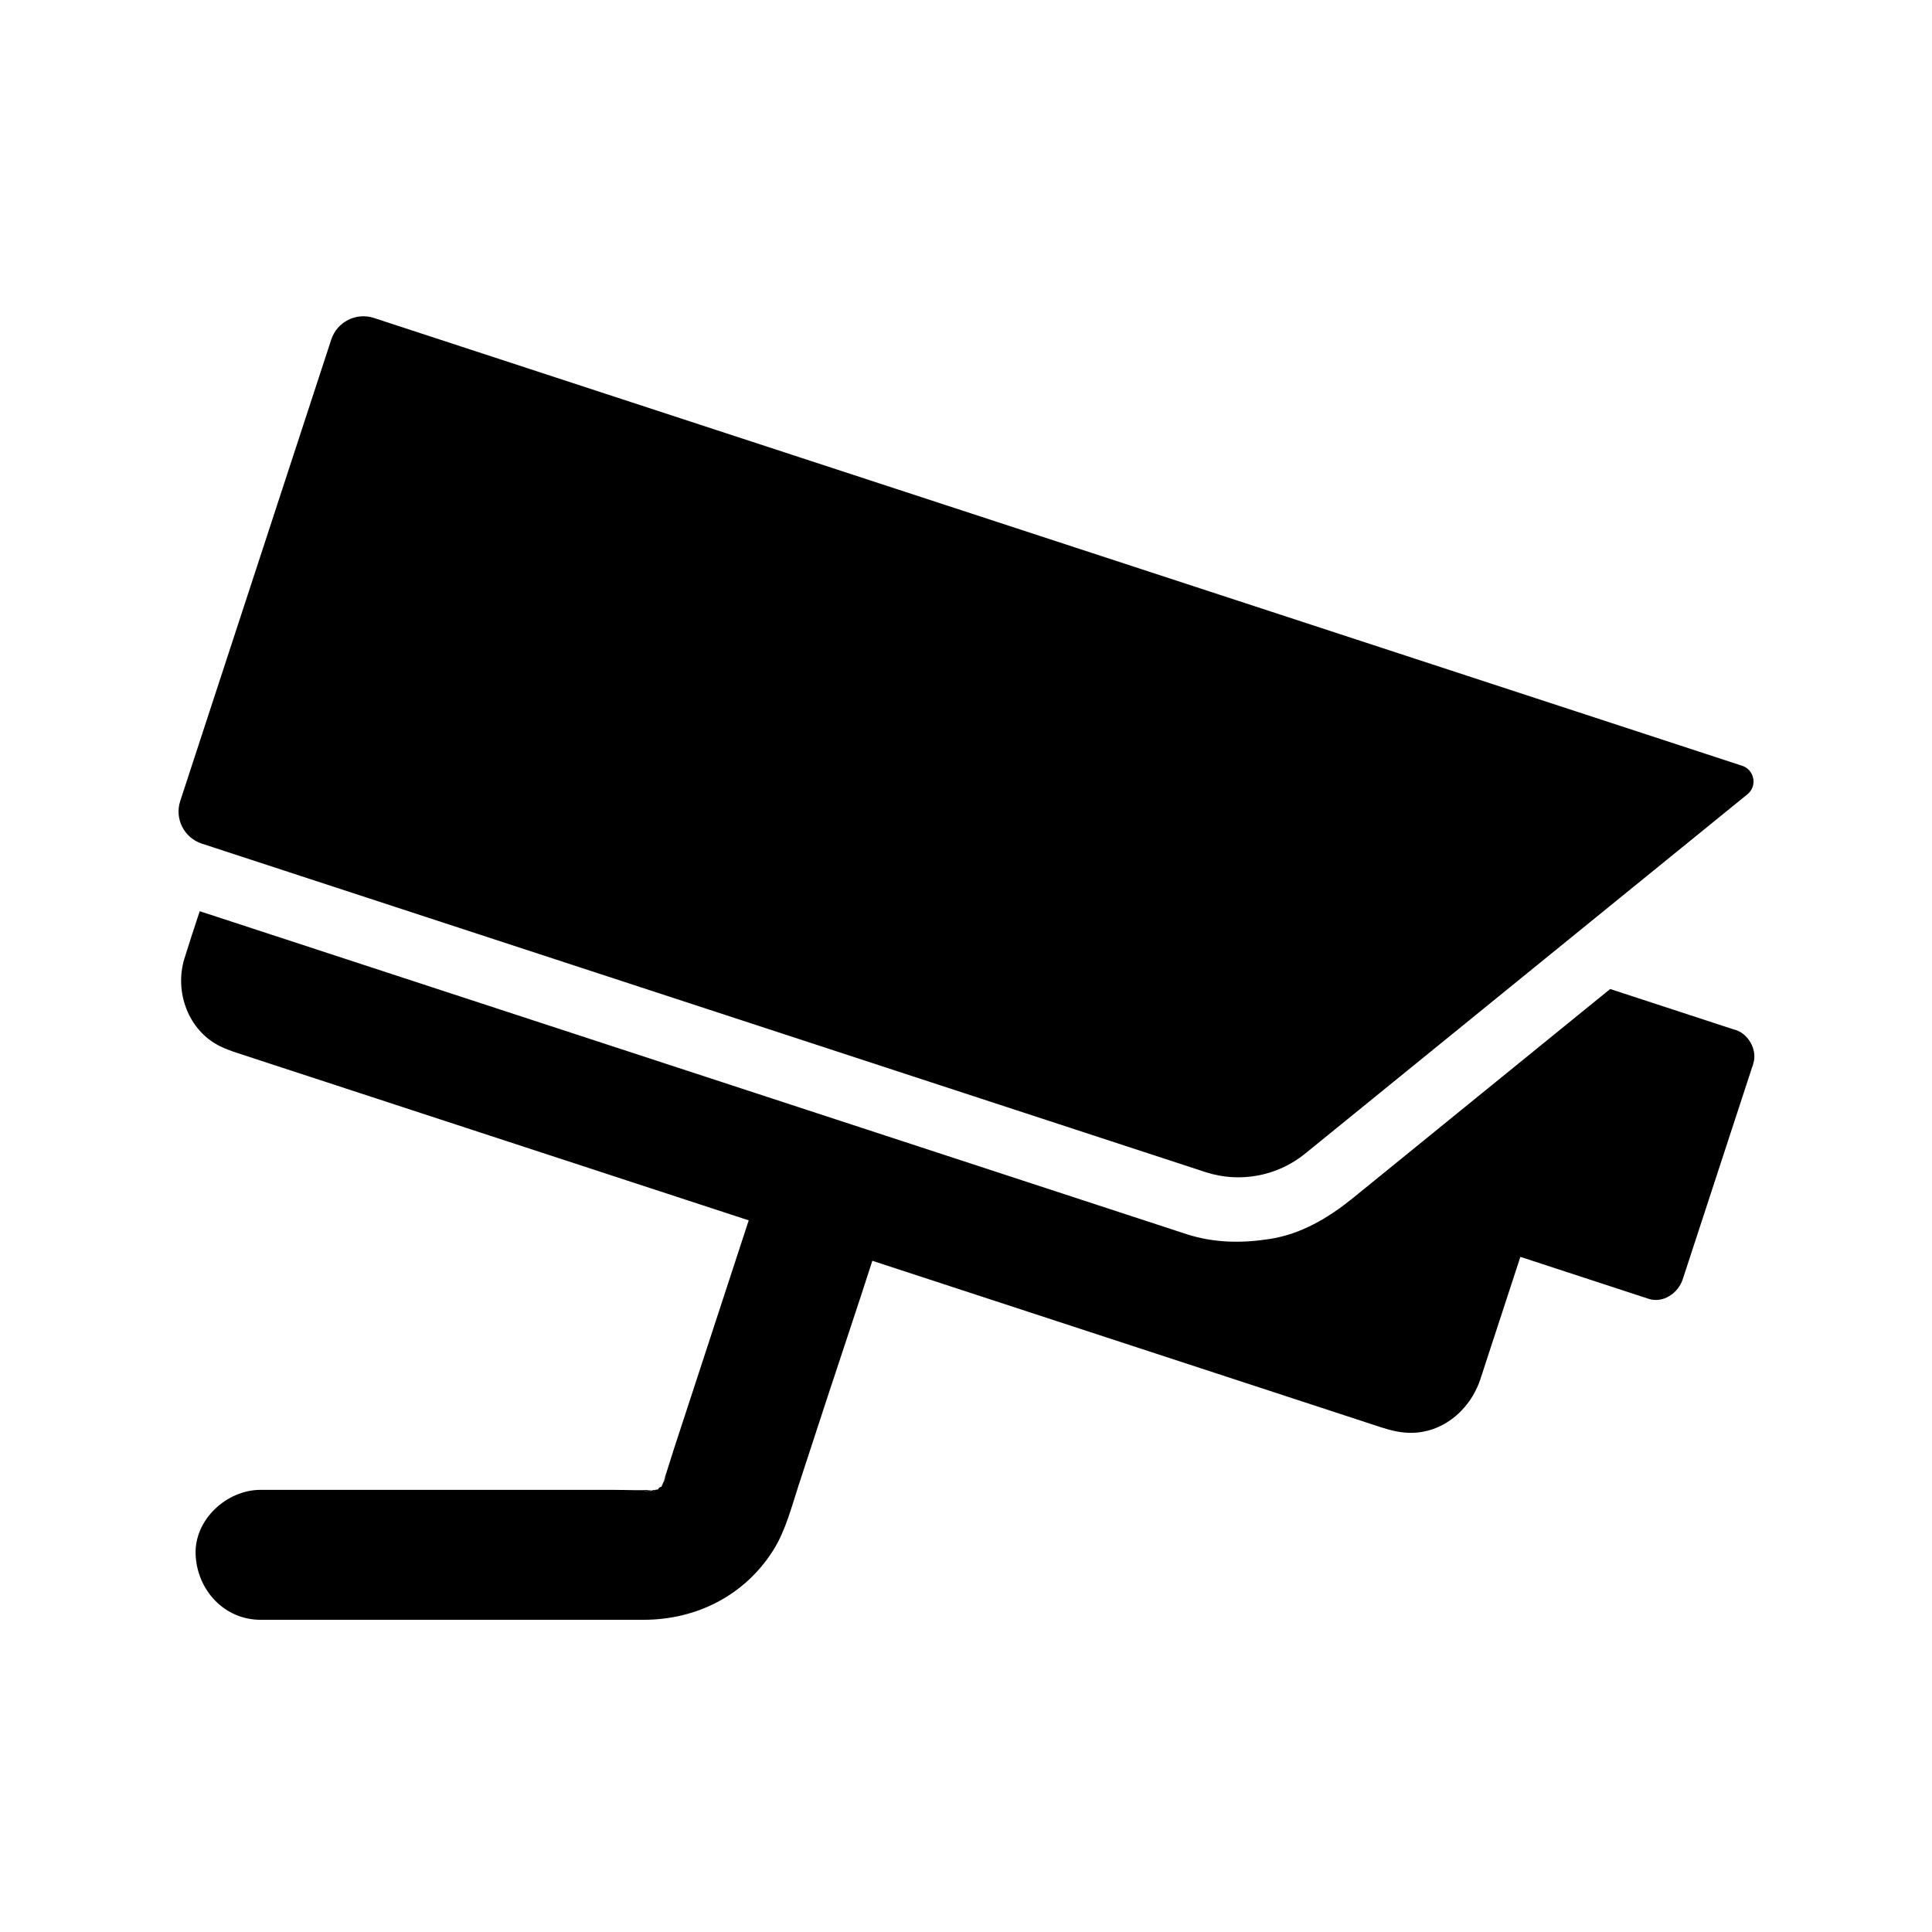
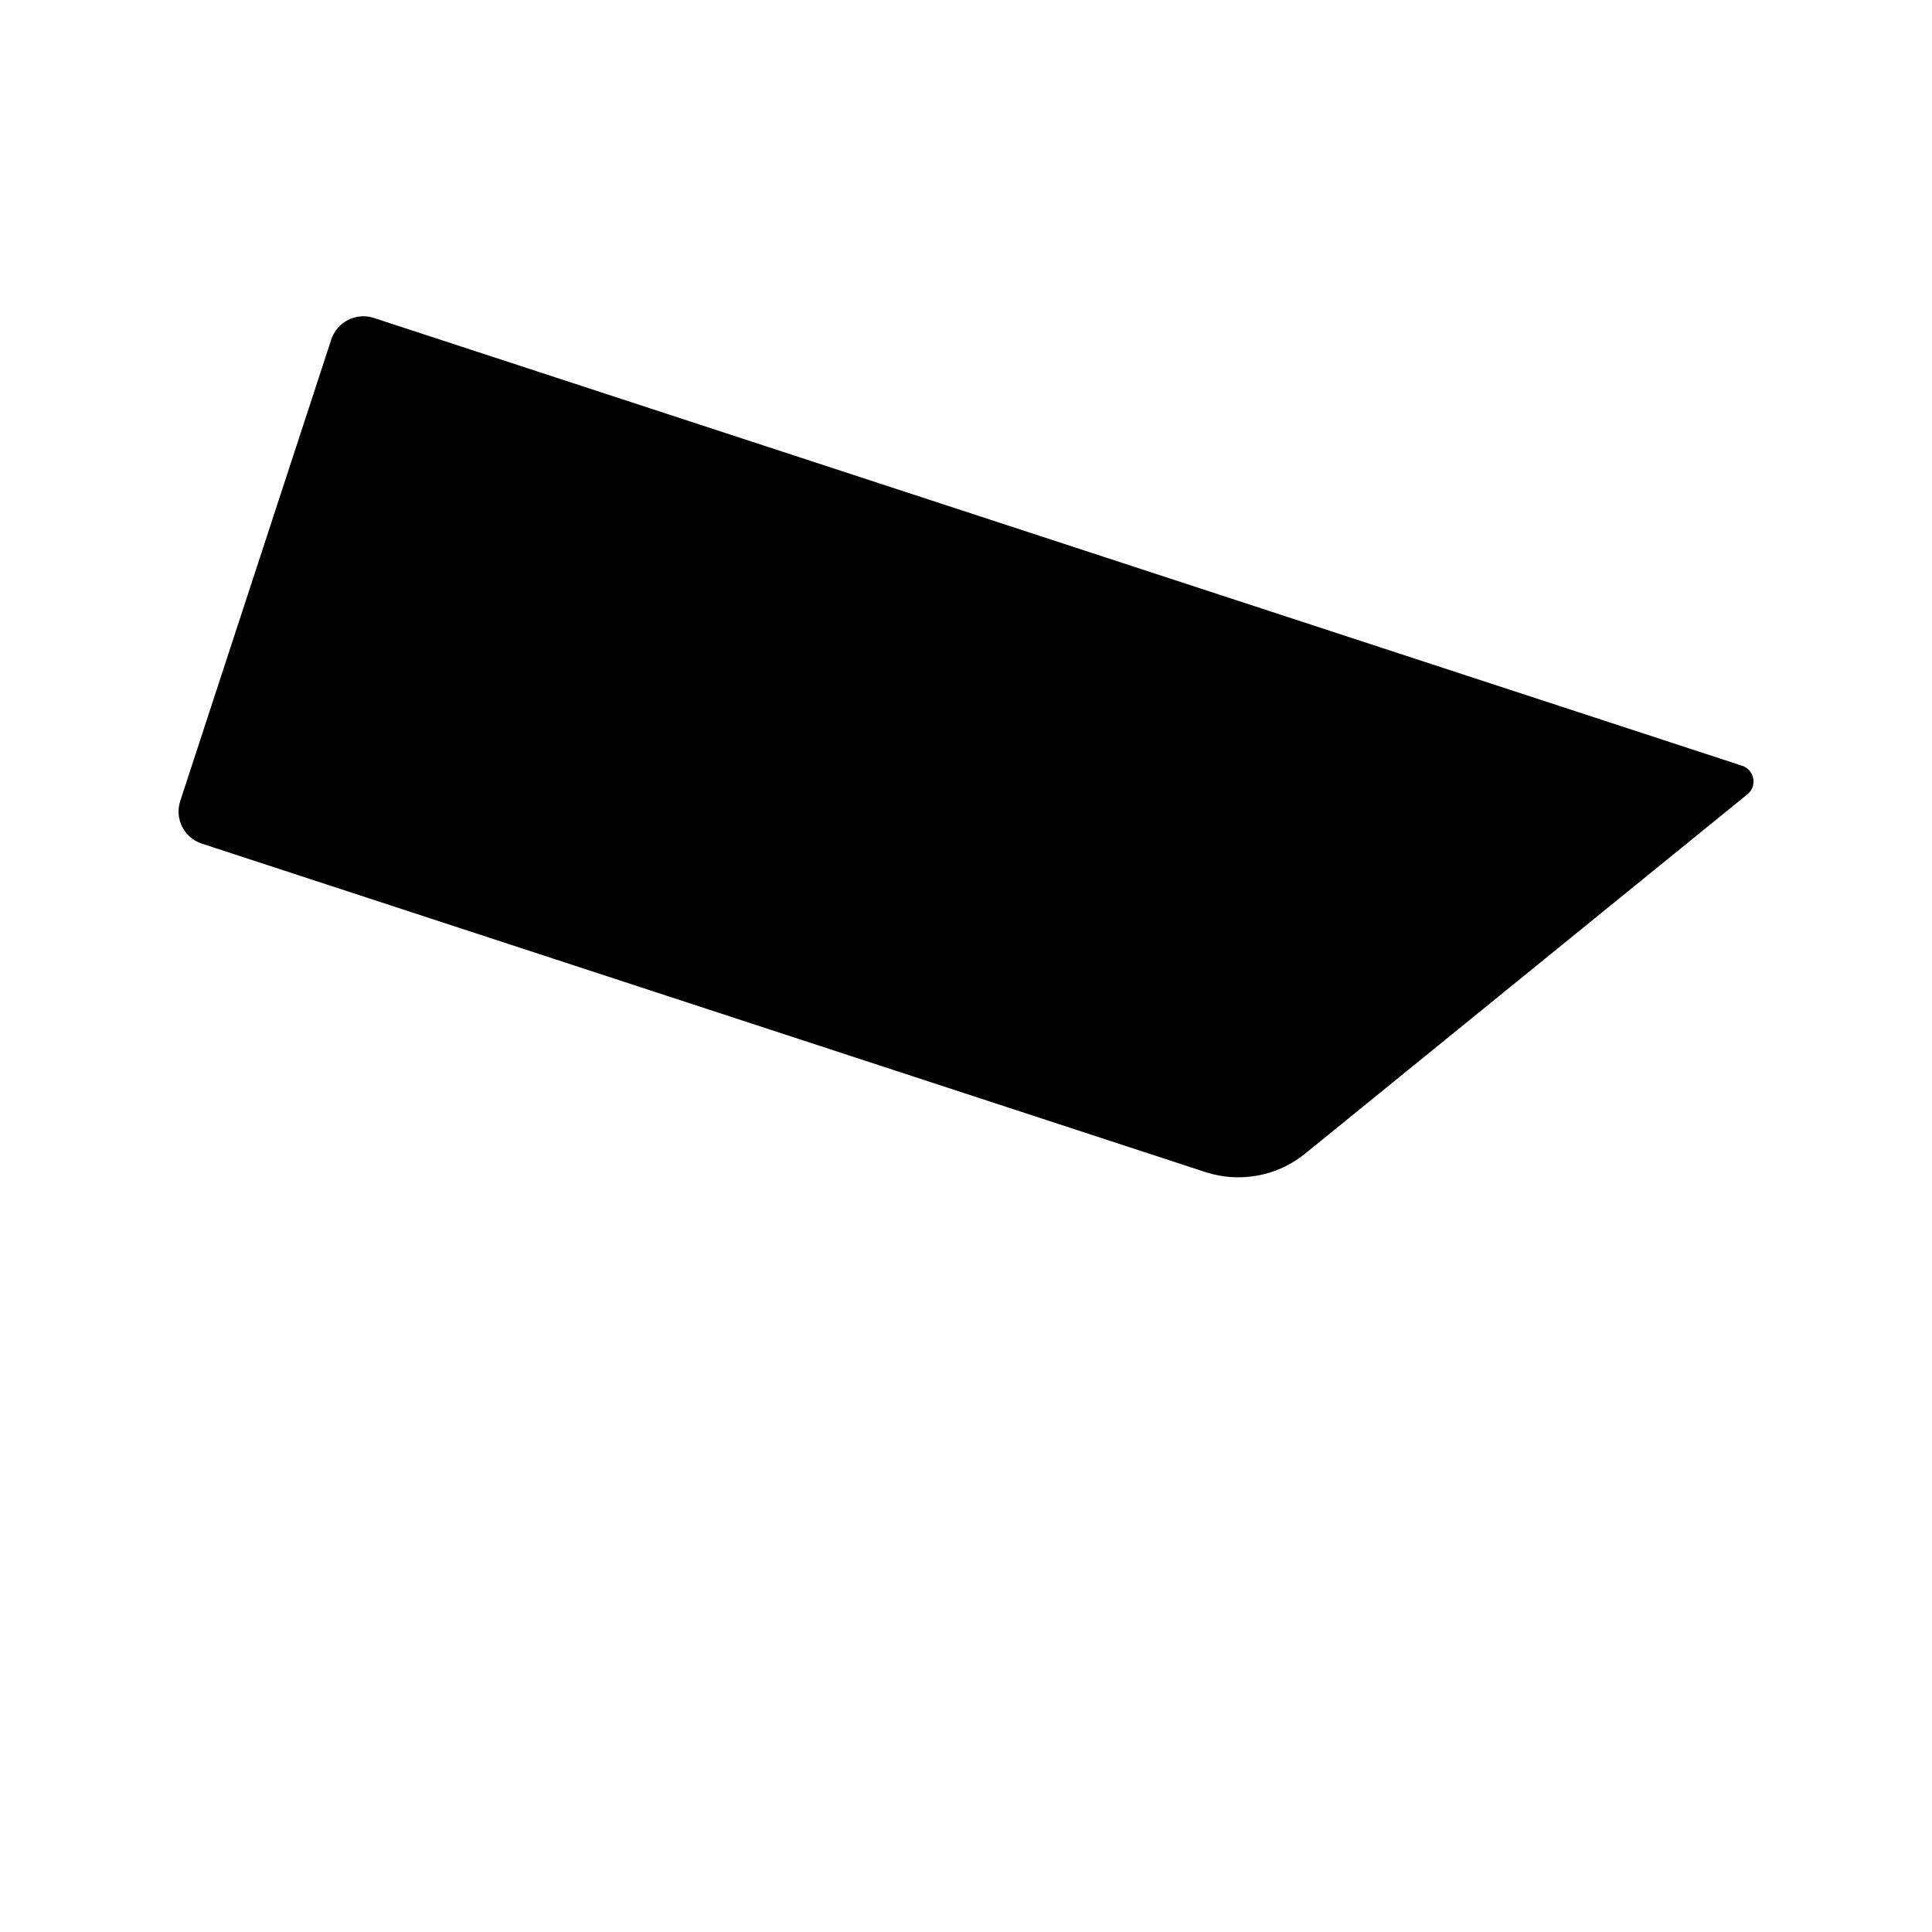
<svg xmlns="http://www.w3.org/2000/svg" fill="#000000" width="800px" height="800px" version="1.1" viewBox="144 144 512 512">
  <g>
-     <path d="m603.48 416.82c-10.918-3.57-21.836-7.144-32.758-10.723-0.254 0.207-0.516 0.418-0.773 0.629-2.012 1.633-4.023 3.266-6.035 4.898-1.512 1.23-3.019 2.457-4.531 3.684h-0.004c-3.523 2.863-7.039 5.723-10.562 8.586h-0.004c-6.238 5.074-12.48 10.145-18.719 15.211-7.414 6.027-14.832 12.055-22.25 18.082-1.762 1.426-3.512 2.859-5.273 4.285-6.582 5.312-13.711 9.594-22.223 10.895-7.387 1.133-14.66 1.031-21.855-1.289-0.93-0.301-1.855-0.605-2.781-0.91-4.324-1.41-8.645-2.828-12.965-4.242-16.211-5.309-32.43-10.613-48.641-15.918-21.723-7.113-43.449-14.223-65.172-21.332-22.031-7.199-44.059-14.414-66.086-21.621-16.855-5.519-33.711-11.035-50.566-16.551-0.43-0.145-0.859-0.281-1.289-0.422-2.336-0.762-4.668-1.531-7.008-2.293-2.09-0.684-4.176-1.367-6.269-2.051-0.262-0.082-0.523-0.172-0.789-0.254-1.387 4.176-2.762 8.359-4.059 12.566-2.699 8.742 1.004 19.07 9.453 23.211 1.406 0.688 2.863 1.23 4.344 1.719 8.68 2.84 17.352 5.676 26.027 8.516 17.359 5.684 34.711 11.359 52.07 17.043 19.219 6.289 38.441 12.582 57.656 18.867-6.652 20.32-13.297 40.641-19.949 60.965-0.82 2.519-1.559 5.106-2.449 7.621 0.246-0.441 0.469-0.898 0.684-1.363-0.285 0.676-0.57 1.348-0.855 2.023 0.242-0.262 0.473-0.527 0.699-0.801-0.262 0.34-0.527 0.684-0.789 1.023-0.07 0.156-0.133 0.309-0.195 0.461 0.195-0.133 0.395-0.27 0.586-0.414-0.203 0.156-0.41 0.316-0.609 0.473l-0.234 0.562c0.09-0.031 0.172-0.062 0.262-0.098-0.09 0.039-0.184 0.078-0.27 0.113-0.109 0.262-0.215 0.516-0.324 0.773 0.109-0.254 0.211-0.512 0.316-0.766-0.188 0.078-0.375 0.156-0.562 0.234-0.129 0.164-0.25 0.328-0.379 0.492 0.168-0.016 0.328-0.031 0.496-0.051-0.172 0.023-0.34 0.043-0.512 0.07-0.156 0.203-0.316 0.41-0.473 0.609 0.156-0.203 0.309-0.402 0.453-0.609-0.195 0.031-0.395 0.055-0.59 0.082-0.348 0.266-0.703 0.543-1.055 0.812 0.336-0.262 0.66-0.527 0.98-0.801-0.172 0.02-0.344 0.043-0.516 0.07-0.562 0.234-1.121 0.473-1.684 0.707 0.492-0.211 0.973-0.438 1.445-0.68-0.875 0.117-1.75 0.234-2.629 0.355 0.723-0.109 1.438-0.246 2.141-0.418-3.191 0.164-6.441-0.016-9.609-0.016l-93.734-0.008c-9.008 0-17.637 7.922-17.219 17.219 0.418 9.332 7.566 17.219 17.219 17.219h101.46c14.086 0 26.879-6.461 34.453-18.516 3.207-5.102 4.828-11.508 6.699-17.238 2.559-7.809 5.113-15.617 7.672-23.43 3.922-11.984 7.984-23.941 11.832-35.961 14.223 4.656 28.449 9.312 42.672 13.969 18.82 6.156 37.637 12.316 56.457 18.477 11.094 3.633 22.184 7.262 33.277 10.895 2.961 0.969 5.691 1.949 8.855 2.203 9.094 0.734 16.875-5.516 19.754-13.809 0.488-1.406 0.93-2.832 1.391-4.246 3.109-9.512 6.223-19.02 9.332-28.527 9.613 3.148 19.227 6.297 28.848 9.441 1.699 0.555 3.394 1.113 5.094 1.668 3.918 1.285 7.883-1.512 9.078-5.156 5.461-16.684 10.922-33.367 16.379-50.051 0.668-2.027 1.332-4.055 1.992-6.086 0.145-0.32 0.25-0.66 0.328-1.004 1.199-3.672-1.398-8.223-5.156-9.078z" />
    <path d="m607.09 354.49-9.266 7.527-0.062 0.051-0.035 0.031-0.016 0.012-0.309 0.254-27.871 22.637-0.012 0.016-2.5 2.027-8.375 6.805-68.766 55.871c-7.406 6.016-17.359 7.856-26.426 4.891l-259.48-84.922-6.481-2.121c-4.703-1.535-7.266-6.594-5.727-11.293l40.023-122.29c1.539-4.699 6.598-7.262 11.297-5.727l346.21 113.31 4.816 1.578 0.242 0.078 11.336 3.711c3.293 1.078 4.086 5.375 1.398 7.559z" />
  </g>
</svg>